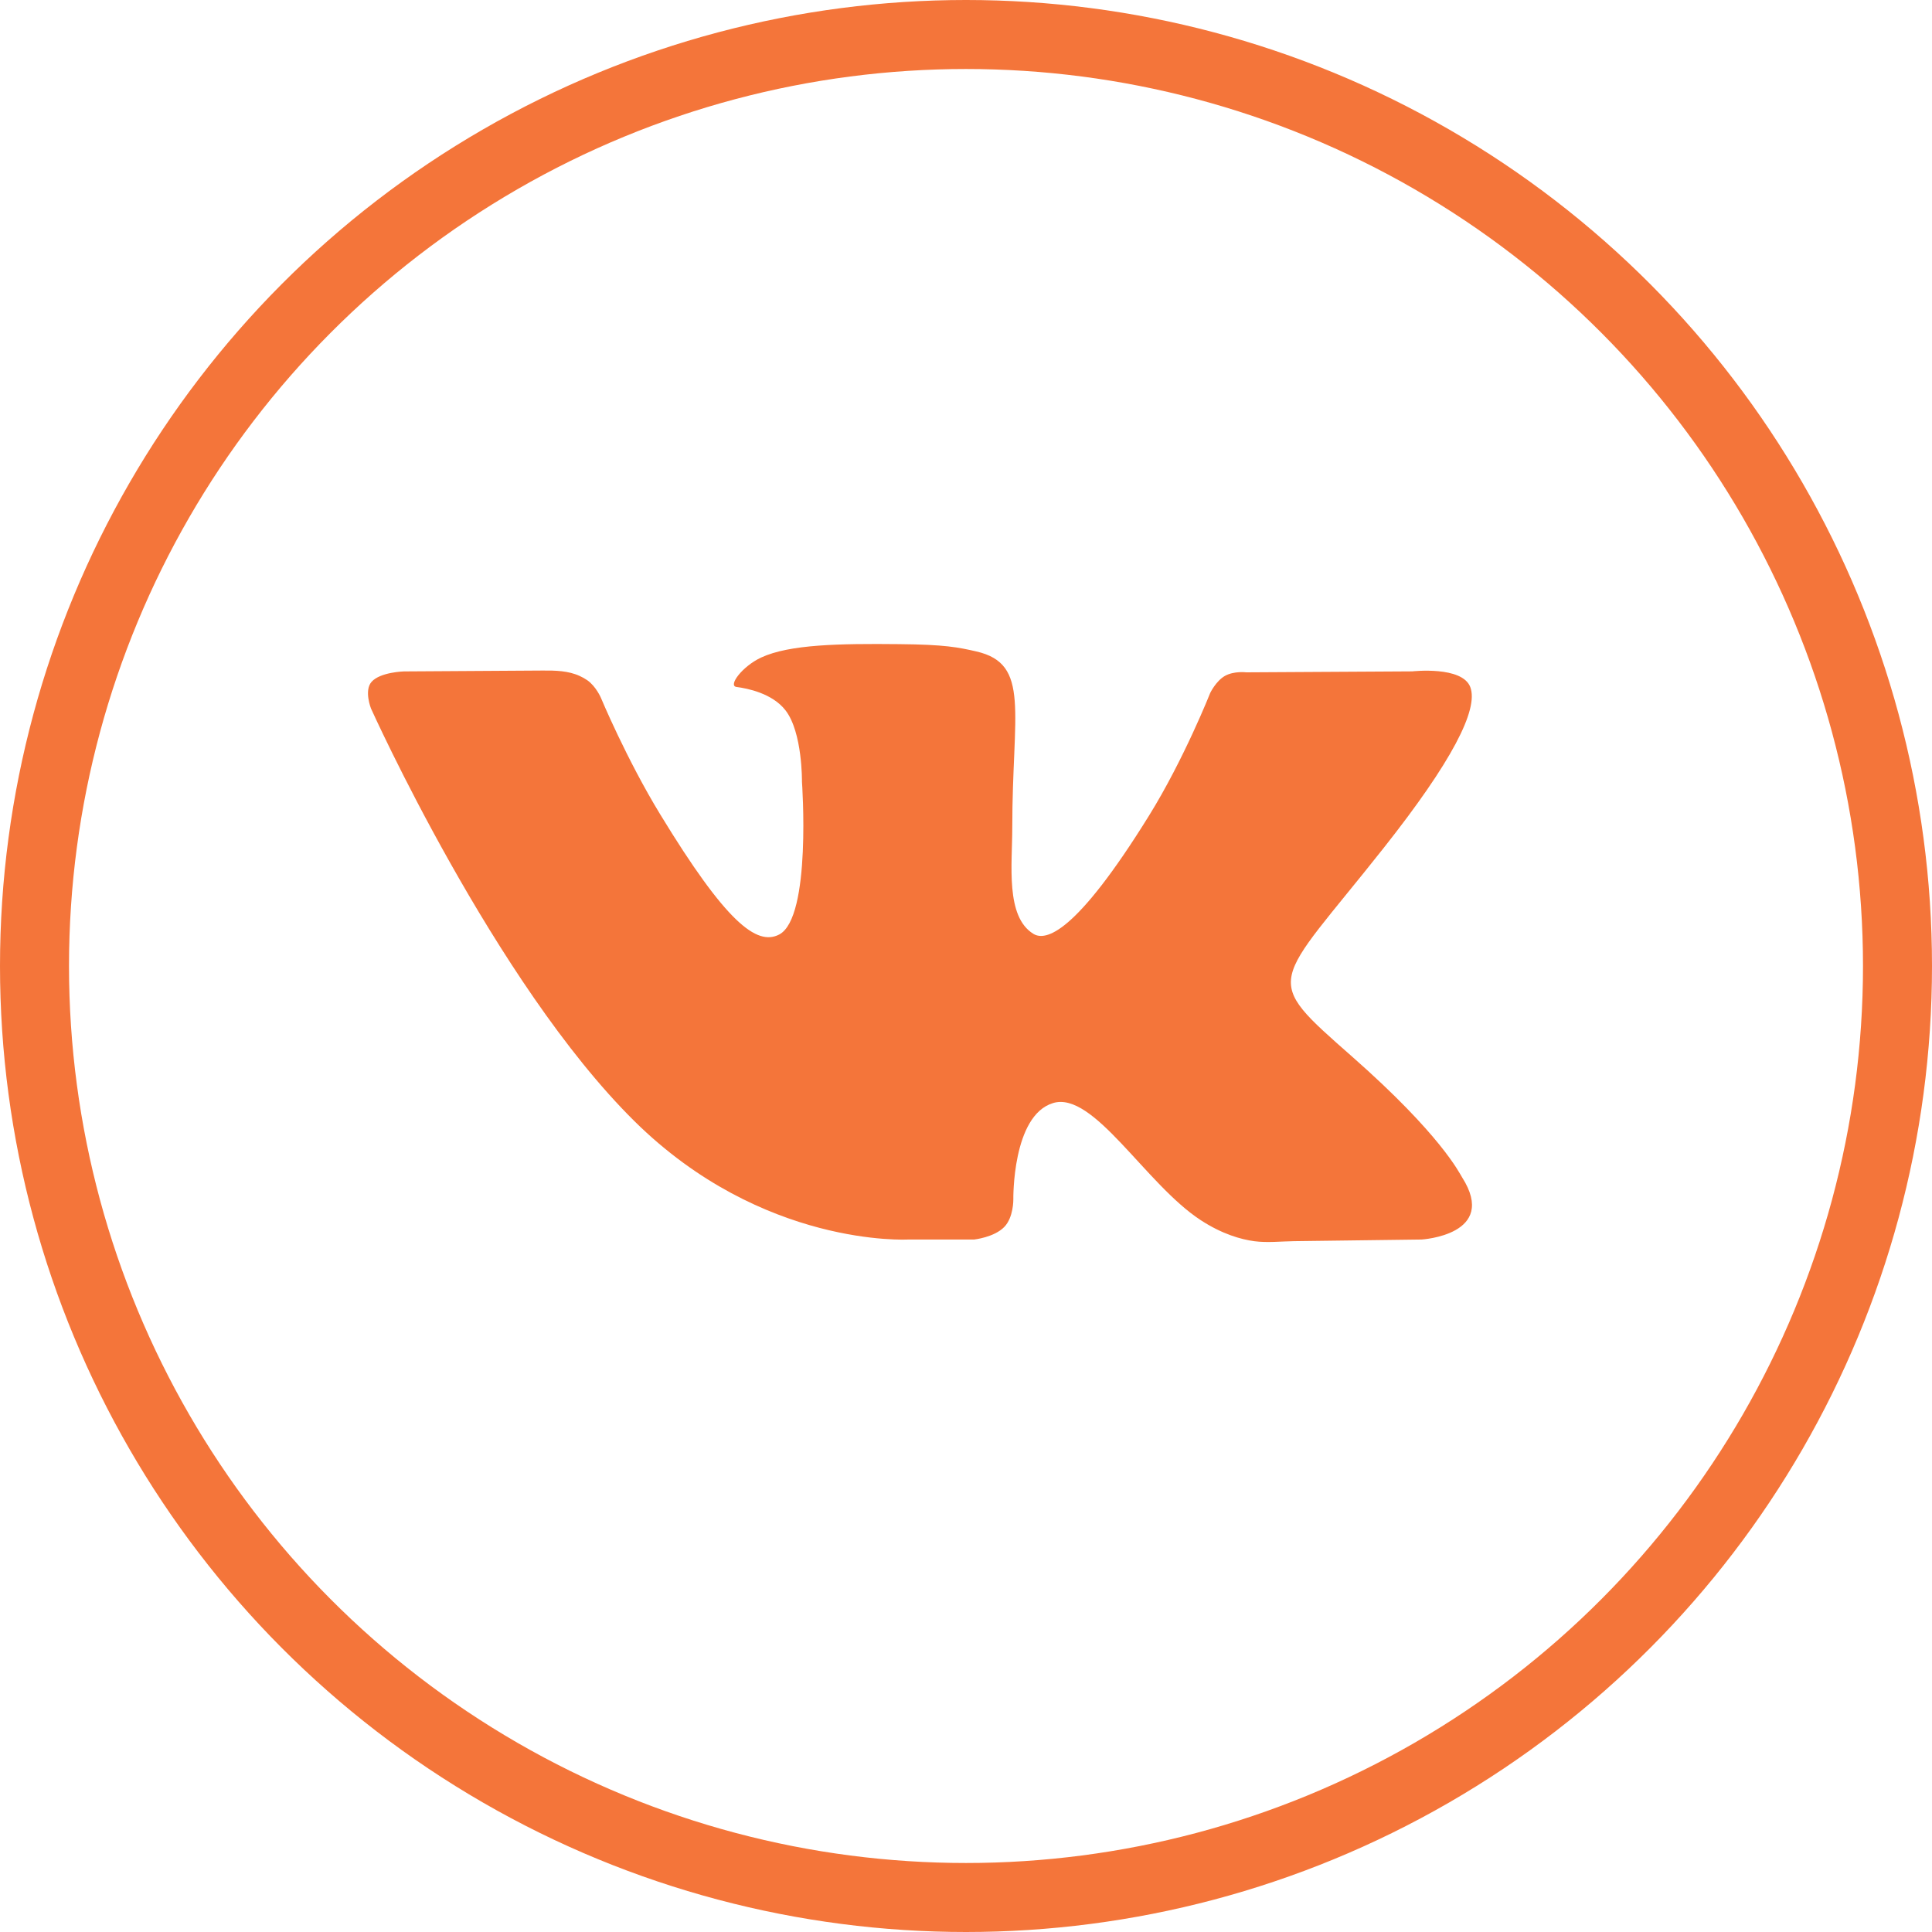
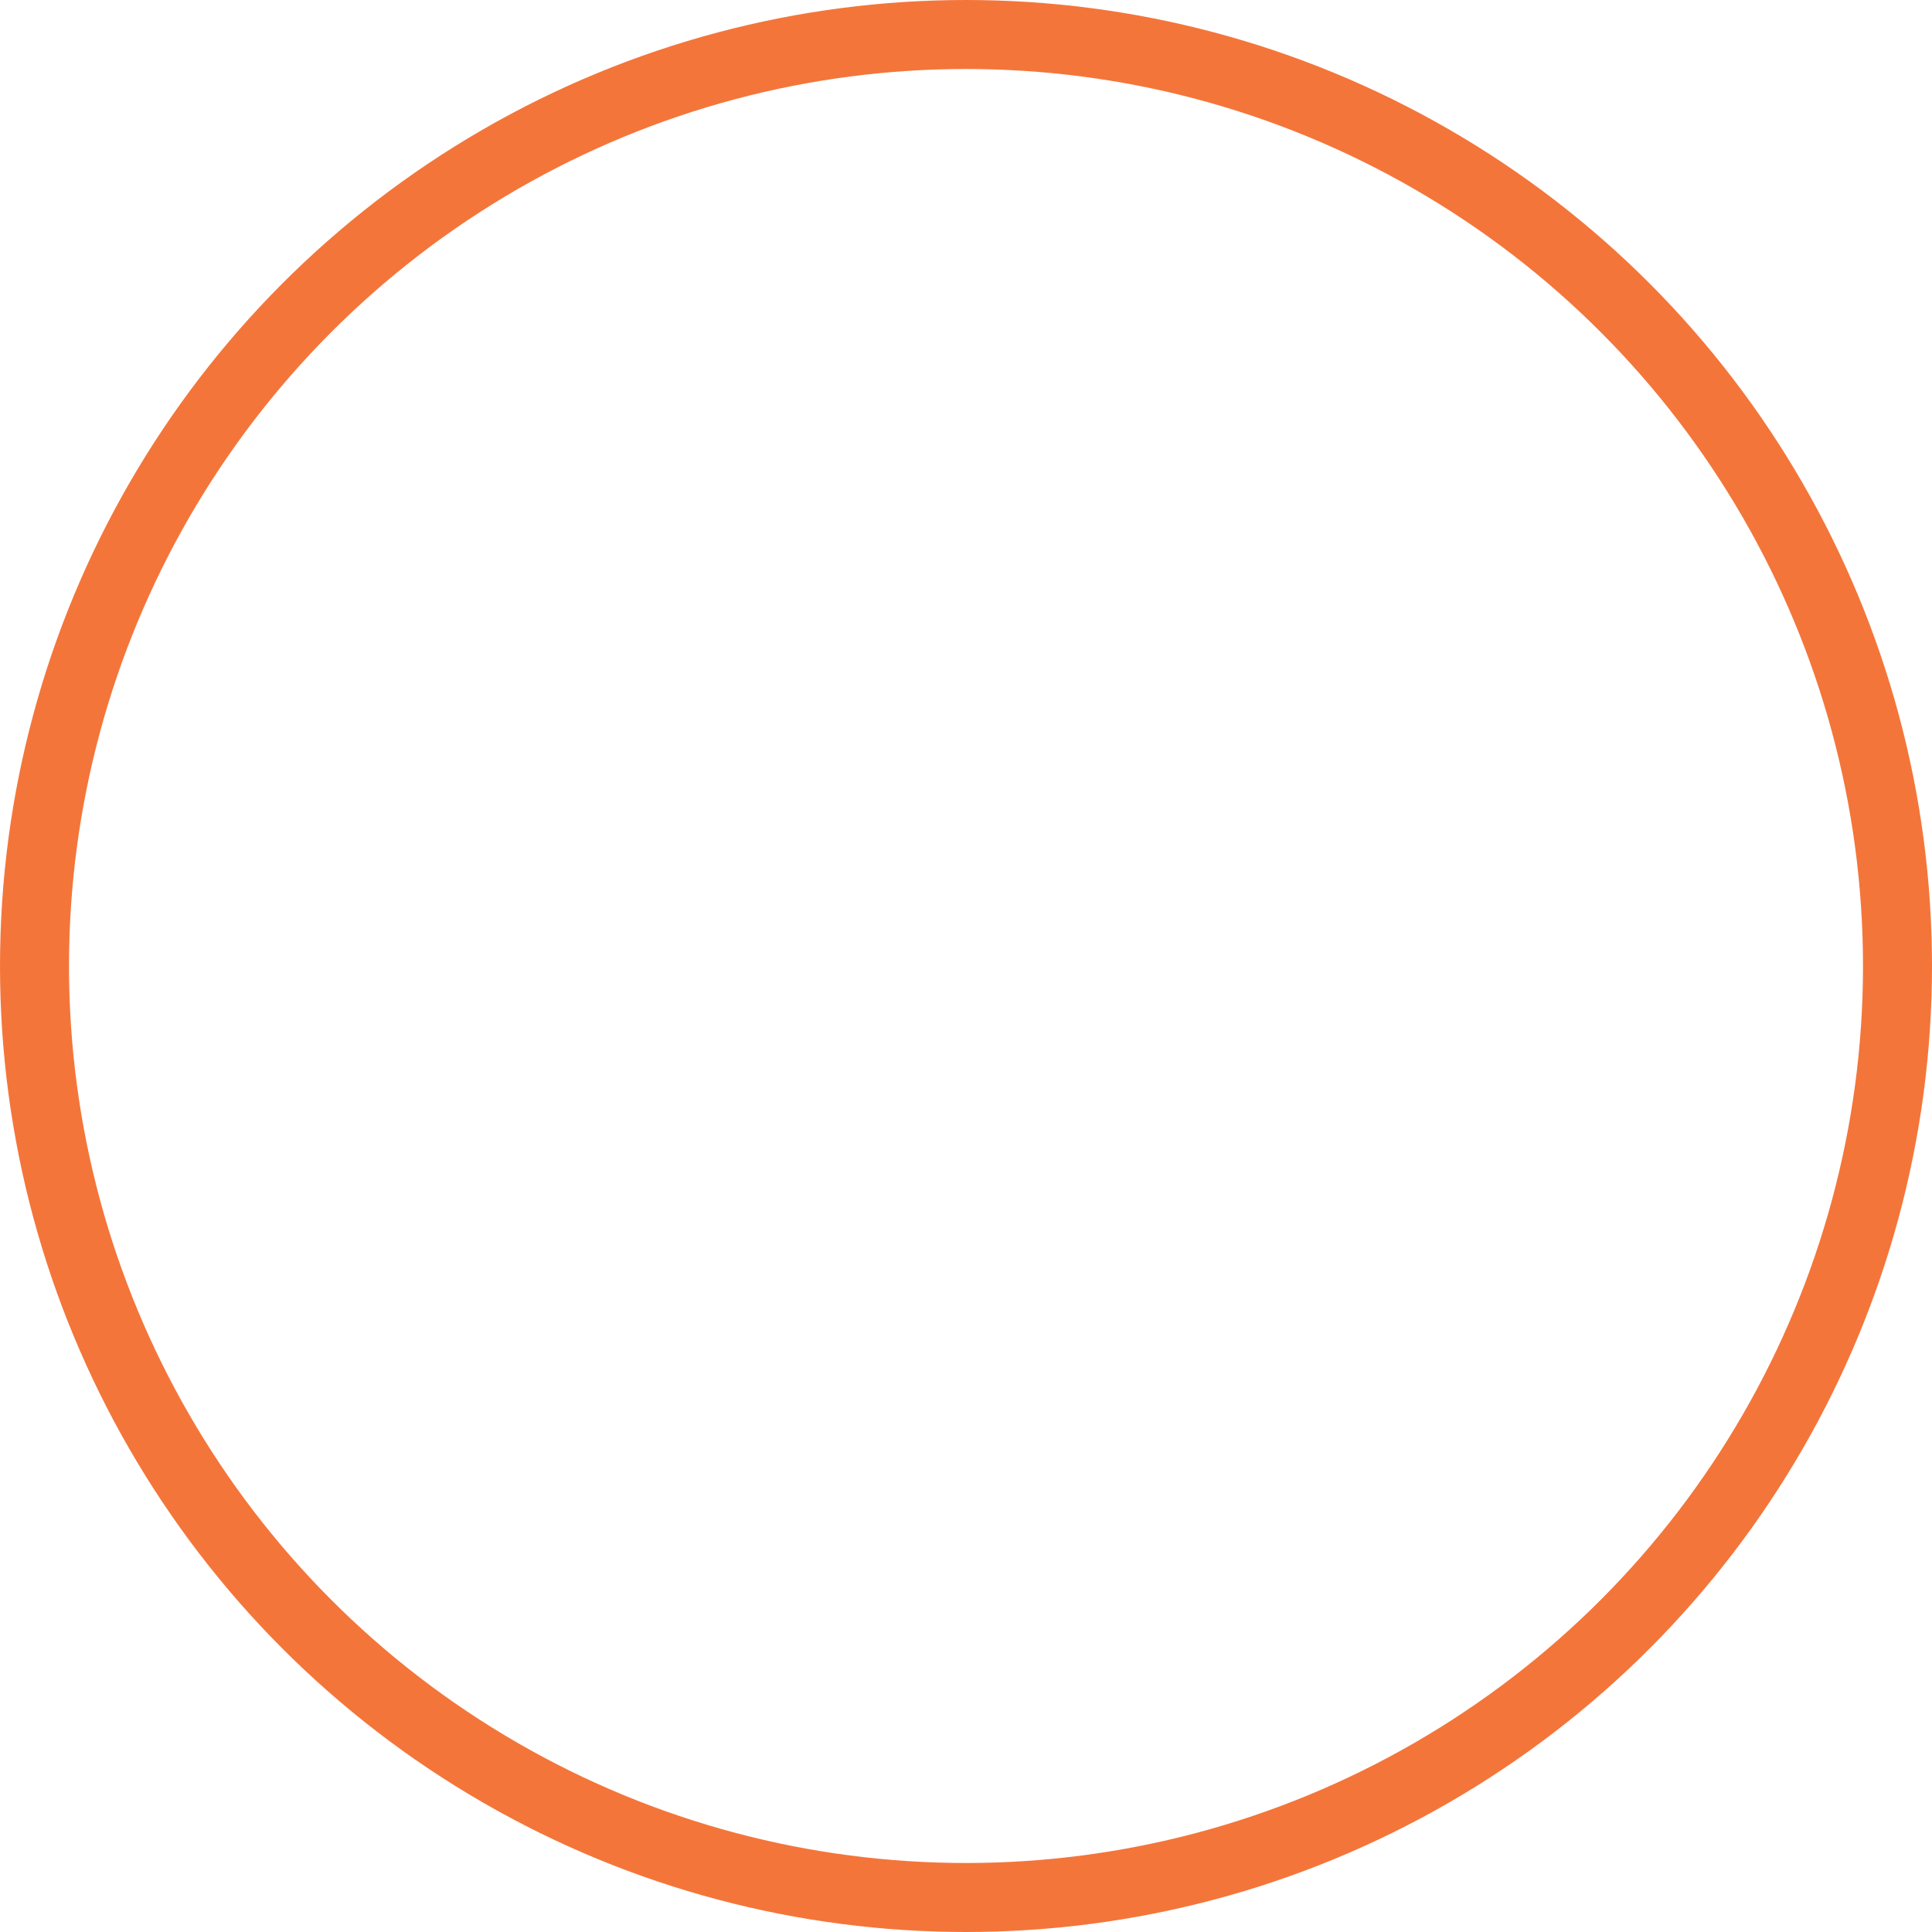
<svg xmlns="http://www.w3.org/2000/svg" width="42" height="42" viewBox="0 0 42 42" fill="none">
-   <path fill-rule="evenodd" clip-rule="evenodd" d="M19.742 26.946H21.177C21.177 26.946 21.61 26.9 21.831 26.674C22.035 26.466 22.029 26.076 22.029 26.076C22.029 26.076 22 24.248 22.894 23.979C23.775 23.714 24.905 25.745 26.104 26.526C26.572 26.831 26.981 26.944 27.268 26.983C27.554 27.02 27.844 26.986 28.132 26.982L30.904 26.946C30.904 26.946 32.581 26.848 31.786 25.596C31.721 25.493 31.323 24.67 29.403 22.978C27.393 21.207 27.663 21.493 30.083 18.43C31.558 16.564 32.147 15.425 31.963 14.937C31.787 14.472 30.703 14.595 30.703 14.595L27.094 14.616C27.094 14.616 26.827 14.582 26.628 14.694C26.434 14.805 26.31 15.062 26.31 15.062C26.31 15.062 25.739 16.506 24.977 17.734C23.37 20.325 22.727 20.461 22.465 20.301C21.854 19.926 22.006 18.794 22.006 17.991C22.006 15.48 22.407 14.433 21.225 14.162C20.833 14.072 20.544 14.012 19.541 14.003C18.254 13.99 17.164 14.007 16.547 14.294C16.136 14.485 15.819 14.91 16.012 14.934C16.251 14.965 16.791 15.073 17.077 15.443C17.447 15.921 17.434 16.994 17.434 16.994C17.434 16.994 17.647 19.949 16.938 20.316C16.451 20.568 15.784 20.054 14.352 17.703C13.618 16.5 13.063 15.169 13.063 15.169C13.063 15.169 12.957 14.92 12.766 14.787C12.714 14.751 12.659 14.721 12.602 14.695C12.354 14.581 12.074 14.575 11.801 14.577L8.782 14.596C8.782 14.596 8.267 14.609 8.078 14.822C7.91 15.011 8.065 15.402 8.065 15.402C8.065 15.402 10.75 21.366 13.79 24.371C16.577 27.127 19.742 26.946 19.742 26.946Z" fill="#F4753A" />
  <circle cx="21" cy="21" r="20.25" stroke="#F4753A" stroke-width="1.5" />
</svg>